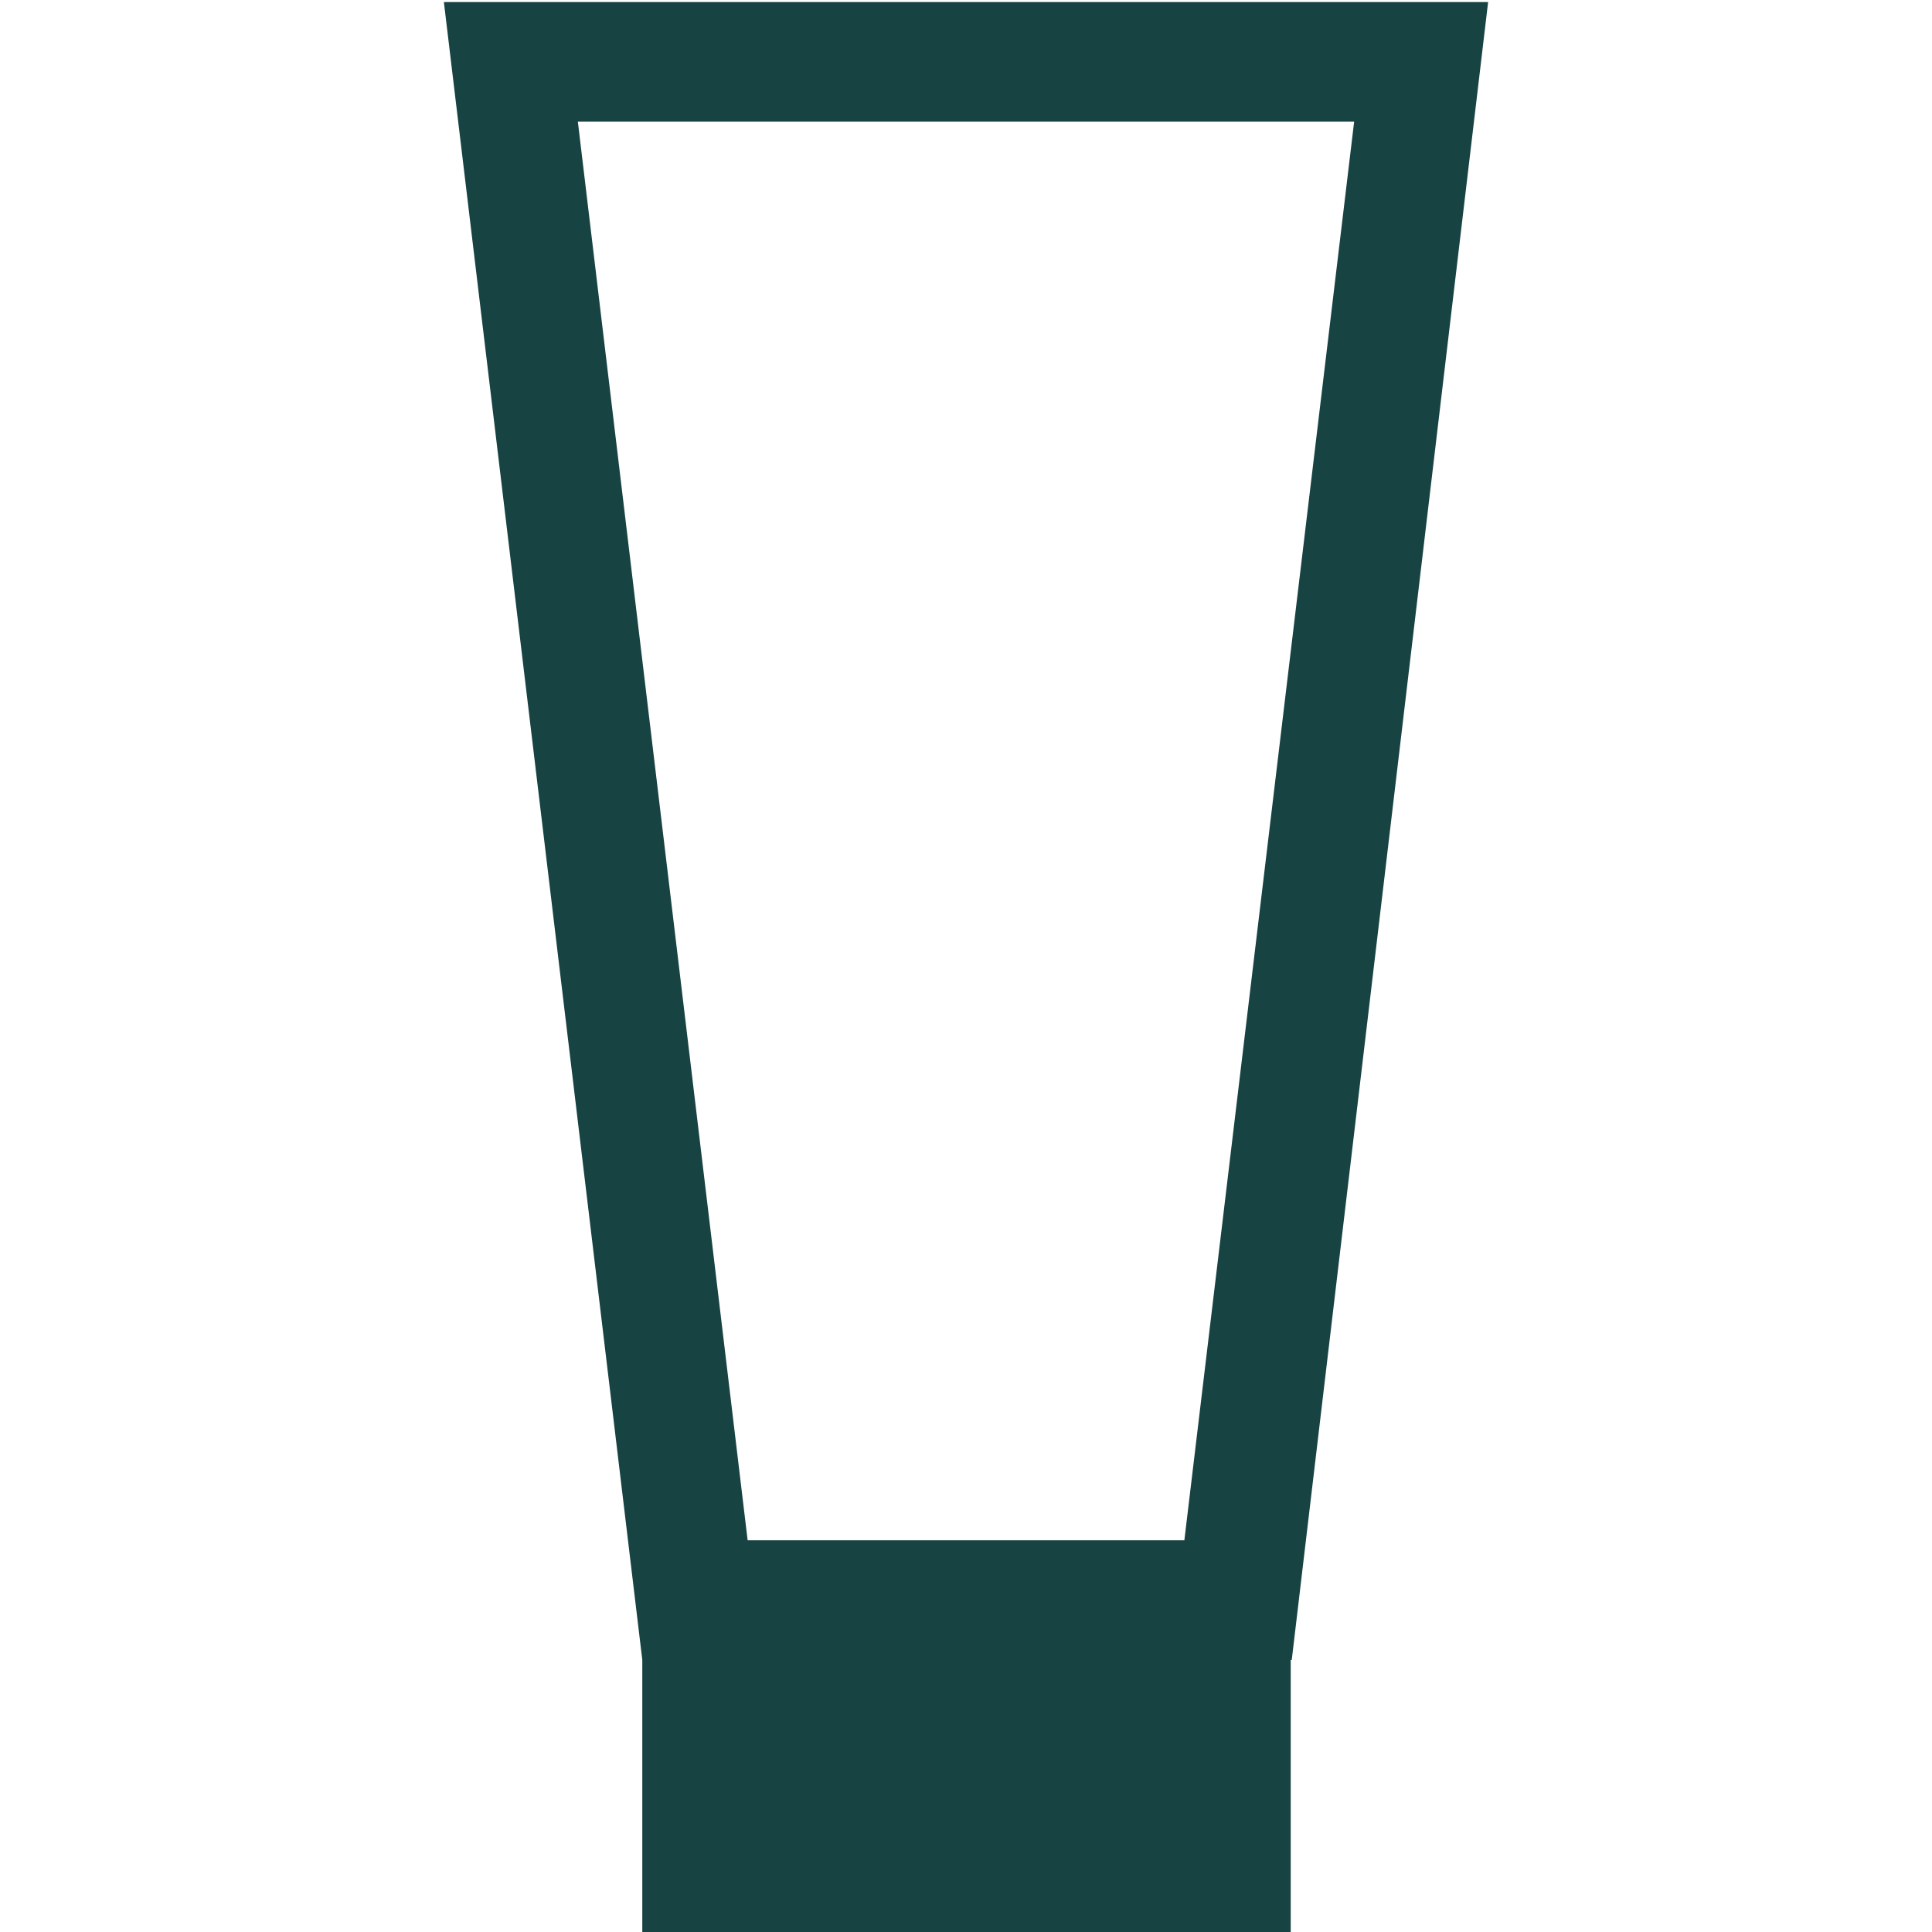
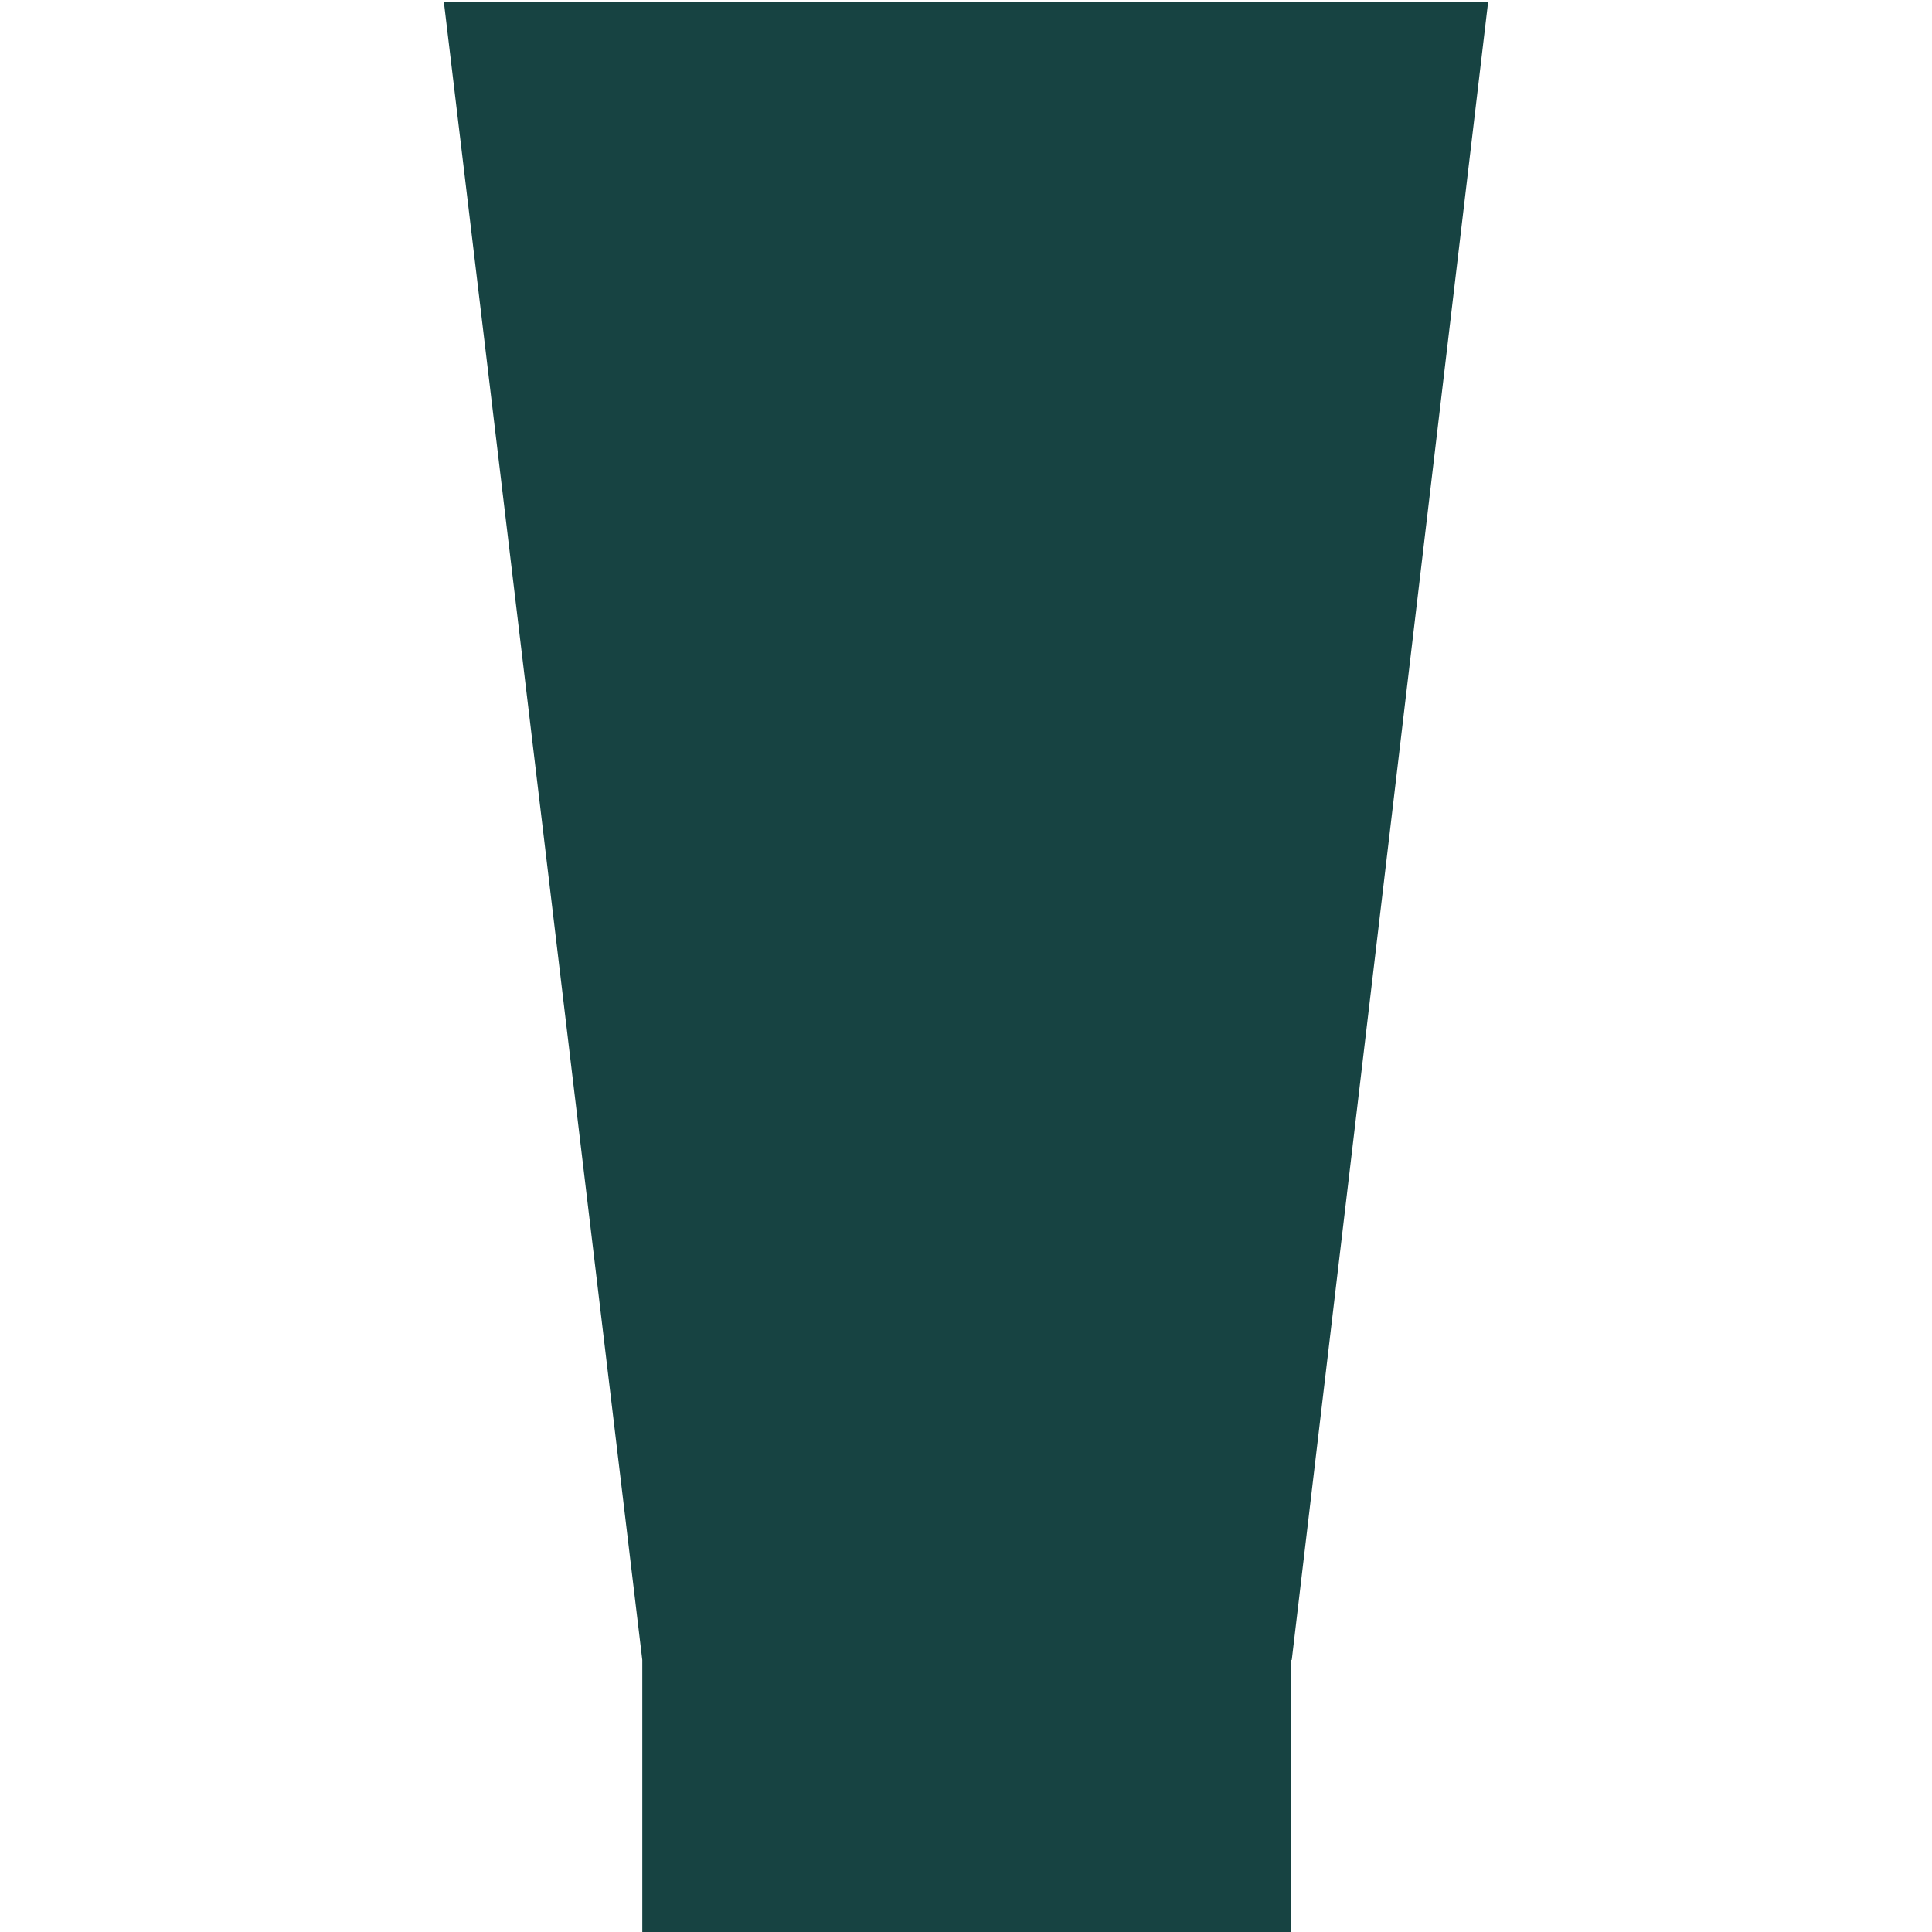
<svg xmlns="http://www.w3.org/2000/svg" version="1.1" id="Ebene_1" x="0px" y="0px" viewBox="0 0 18.89 18.89" style="enable-background:new 0 0 18.89 18.89;" xml:space="preserve">
  <style type="text/css">
	.st0{fill:#174342;}
</style>
-   <path class="st0" d="M14.55,0.02H4.34l1.94,16.21h0v2.66h6.34v-2.66h0.01L14.55,0.02z M13.24,1.19l-1.66,13.87H7.31L5.65,1.19H13.24  z" />
+   <path class="st0" d="M14.55,0.02H4.34l1.94,16.21h0v2.66h6.34v-2.66h0.01L14.55,0.02z M13.24,1.19H7.31L5.65,1.19H13.24  z" />
</svg>